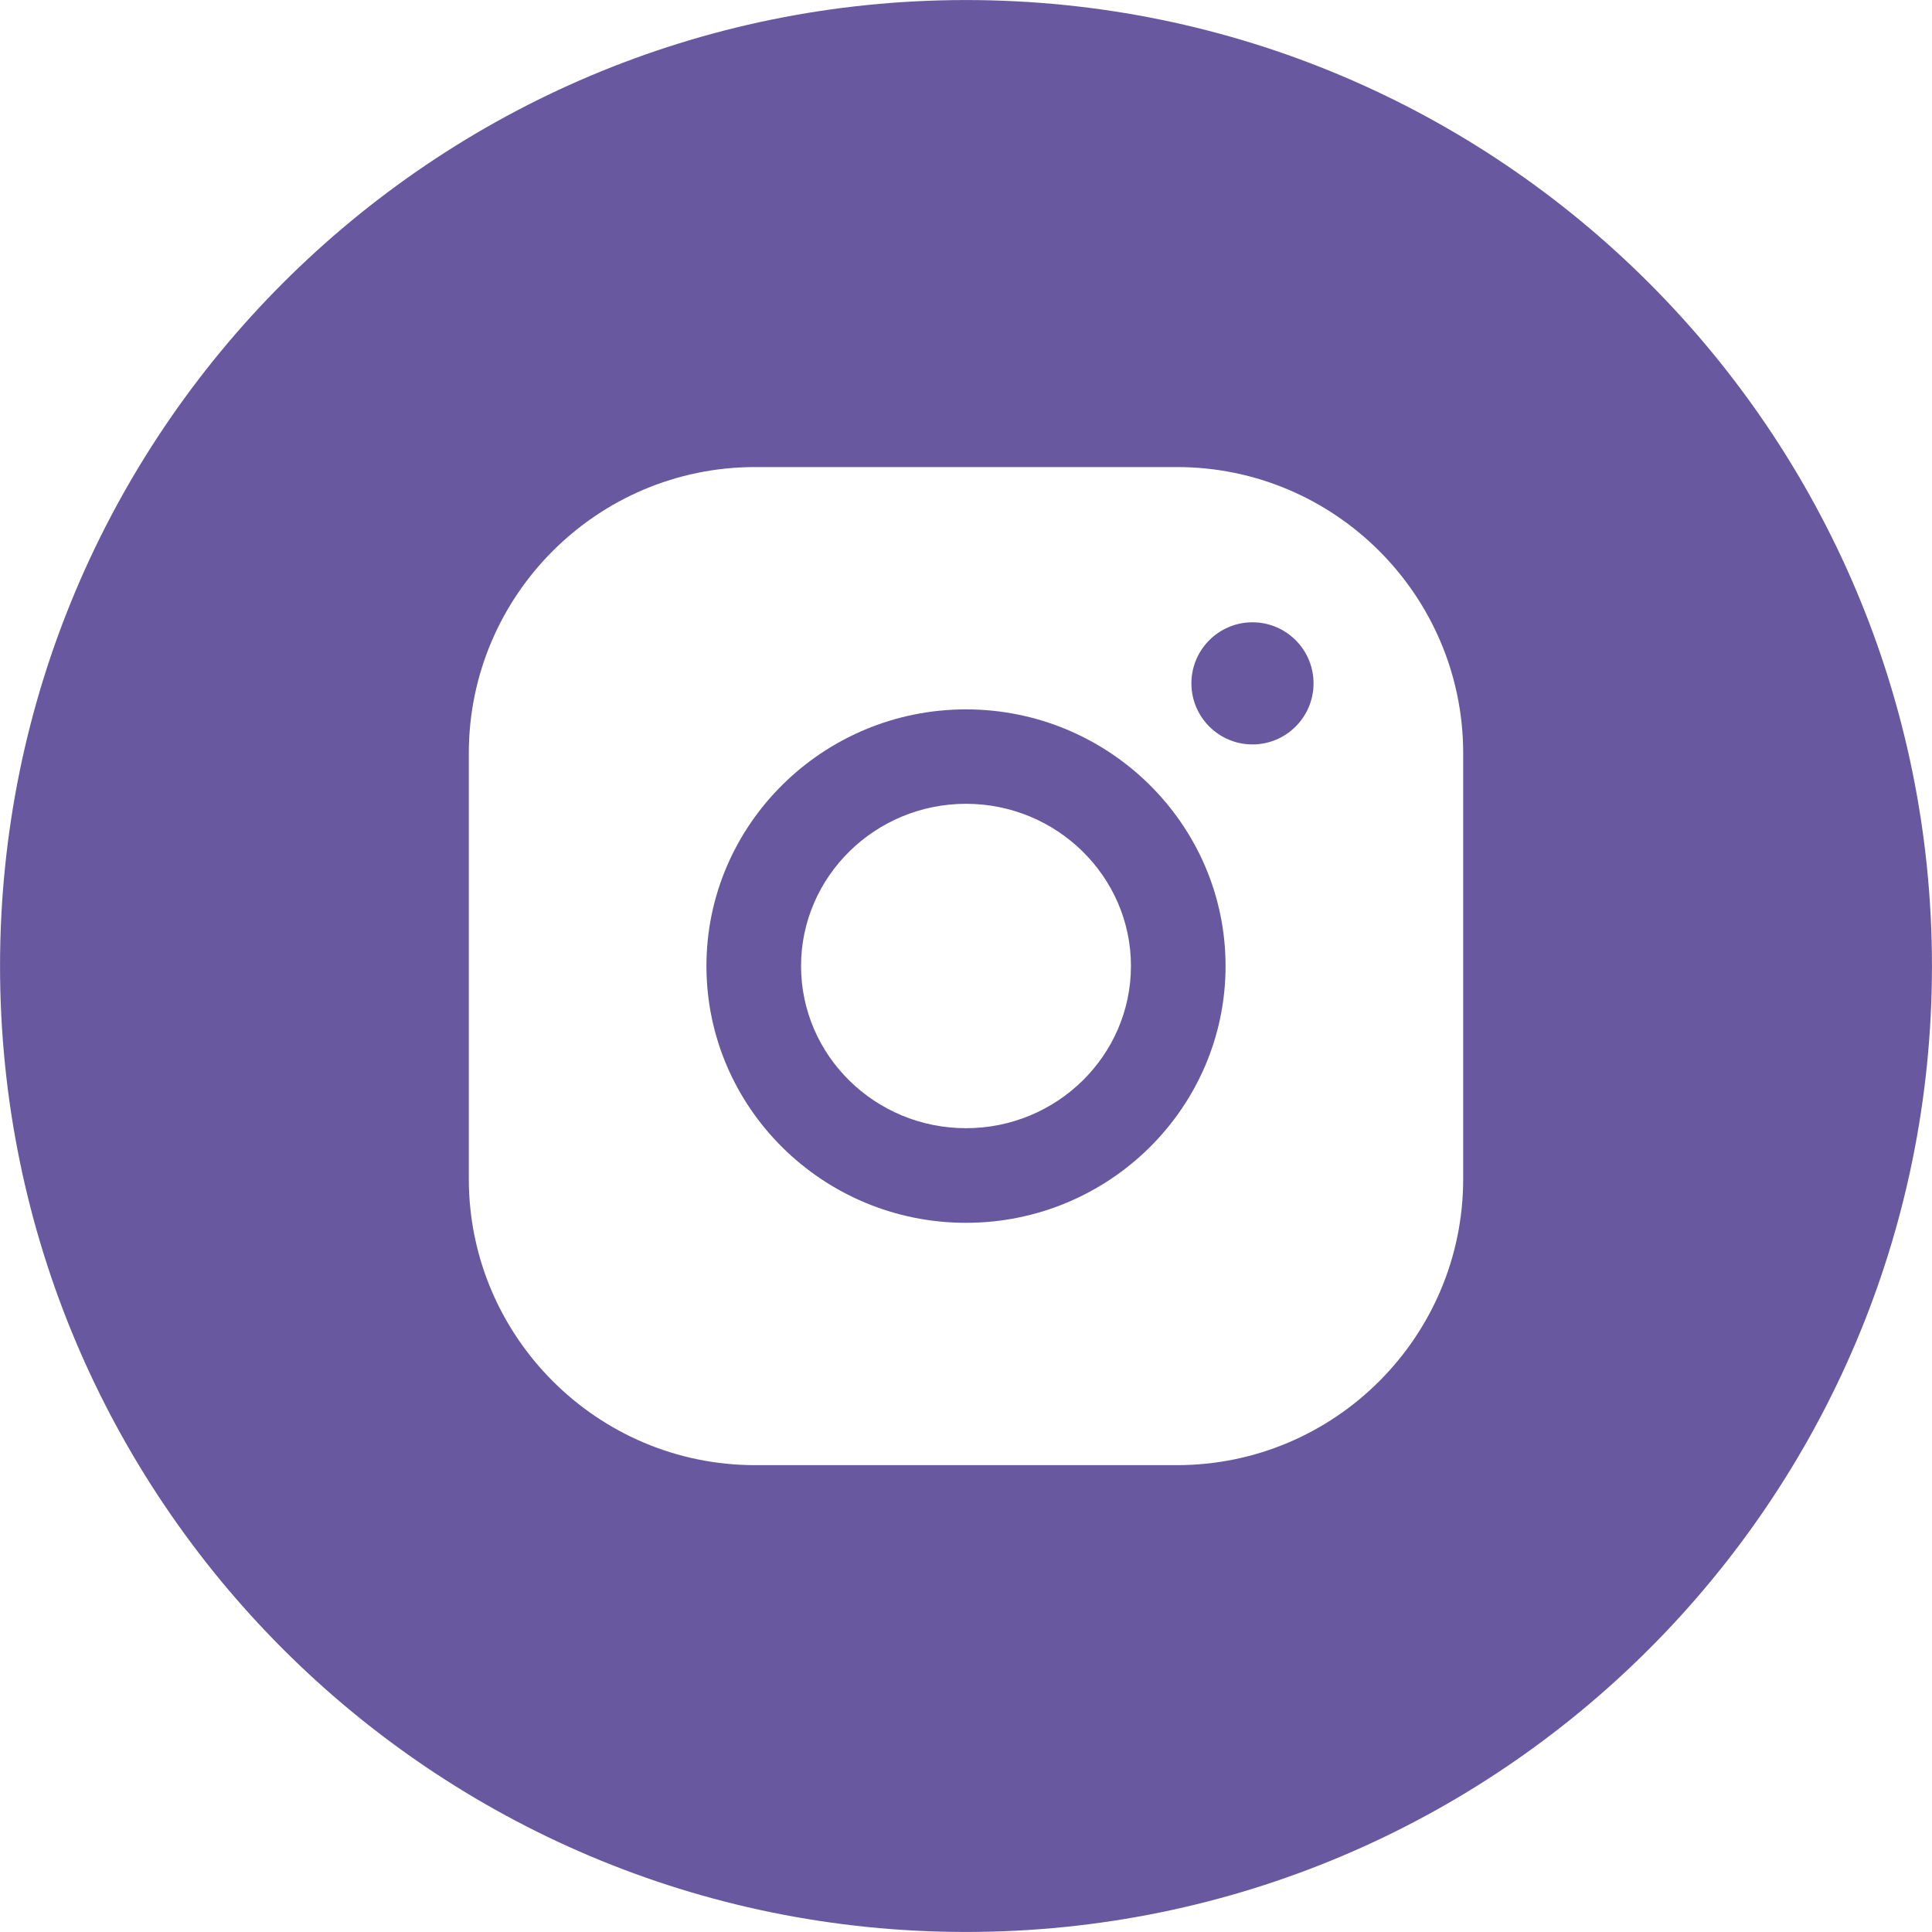
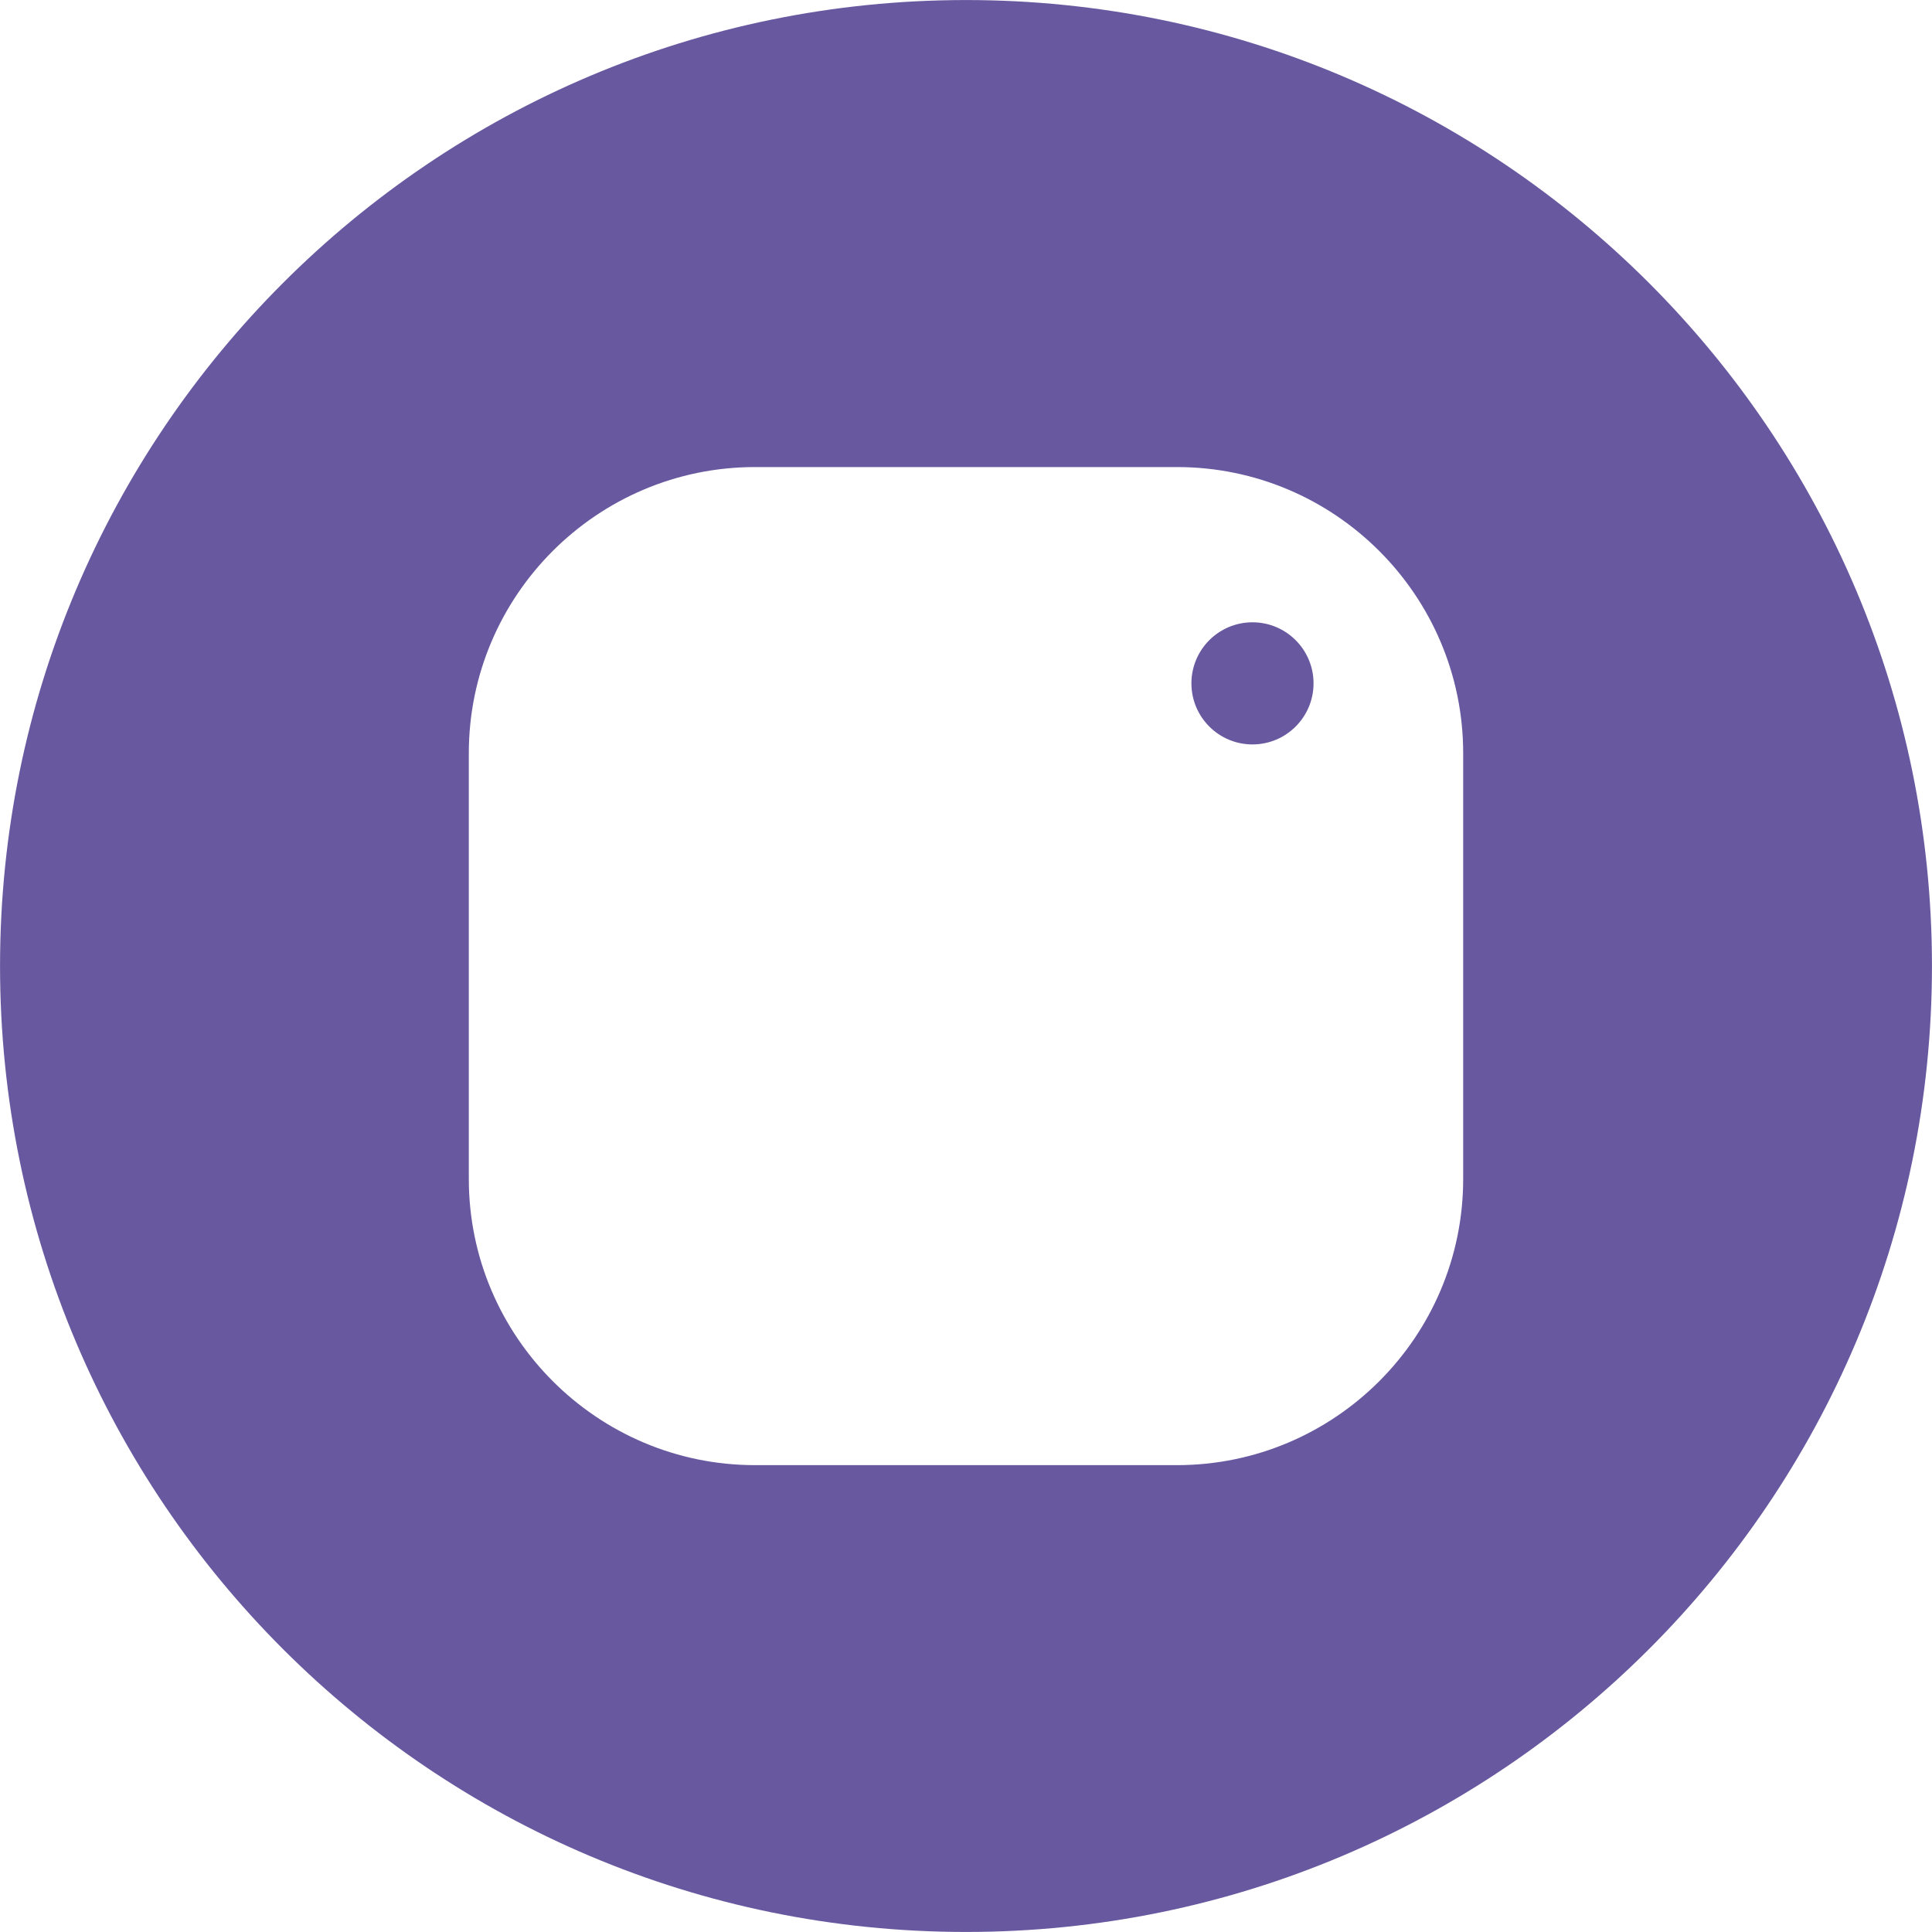
<svg xmlns="http://www.w3.org/2000/svg" id="Слой_1" x="0px" y="0px" width="98.624px" height="98.624px" viewBox="-248 371.266 98.624 98.624" xml:space="preserve">
  <g id="Слой_2"> </g>
  <g id="Layer_1">
    <g>
-       <path fill="#6858A0" d="M-198.688,407.478c-7.3,0-13.25,5.88-13.25,13.1c0,7.23,5.94,13.11,13.25,13.11s13.25-5.88,13.25-13.11 C-185.438,413.358-191.388,407.478-198.688,407.478z M-198.688,428.858c-4.64,0-8.42-3.71-8.42-8.28c0-4.56,3.78-8.28,8.42-8.28 s8.42,3.72,8.42,8.28C-190.268,425.148-194.048,428.858-198.688,428.858z" />
      <circle fill="#6858A0" cx="-184.064" cy="406.15" r="3.117" />
      <path fill="#6858A0" d="M-198.688,371.268c-27.23,0-49.31,22.08-49.31,49.31c0,27.24,22.08,49.31,49.31,49.31 s49.31-22.07,49.31-49.31C-149.378,393.348-171.458,371.268-198.688,371.268z M-173.308,431.448c0,8.06-6.56,14.61-14.61,14.61 h-21.54c-8.05,0-14.61-6.56-14.61-14.61v-21.73c0-8.06,6.56-14.61,14.61-14.61h21.54c8.05,0,14.61,6.55,14.61,14.61V431.448z" />
    </g>
  </g>
</svg>